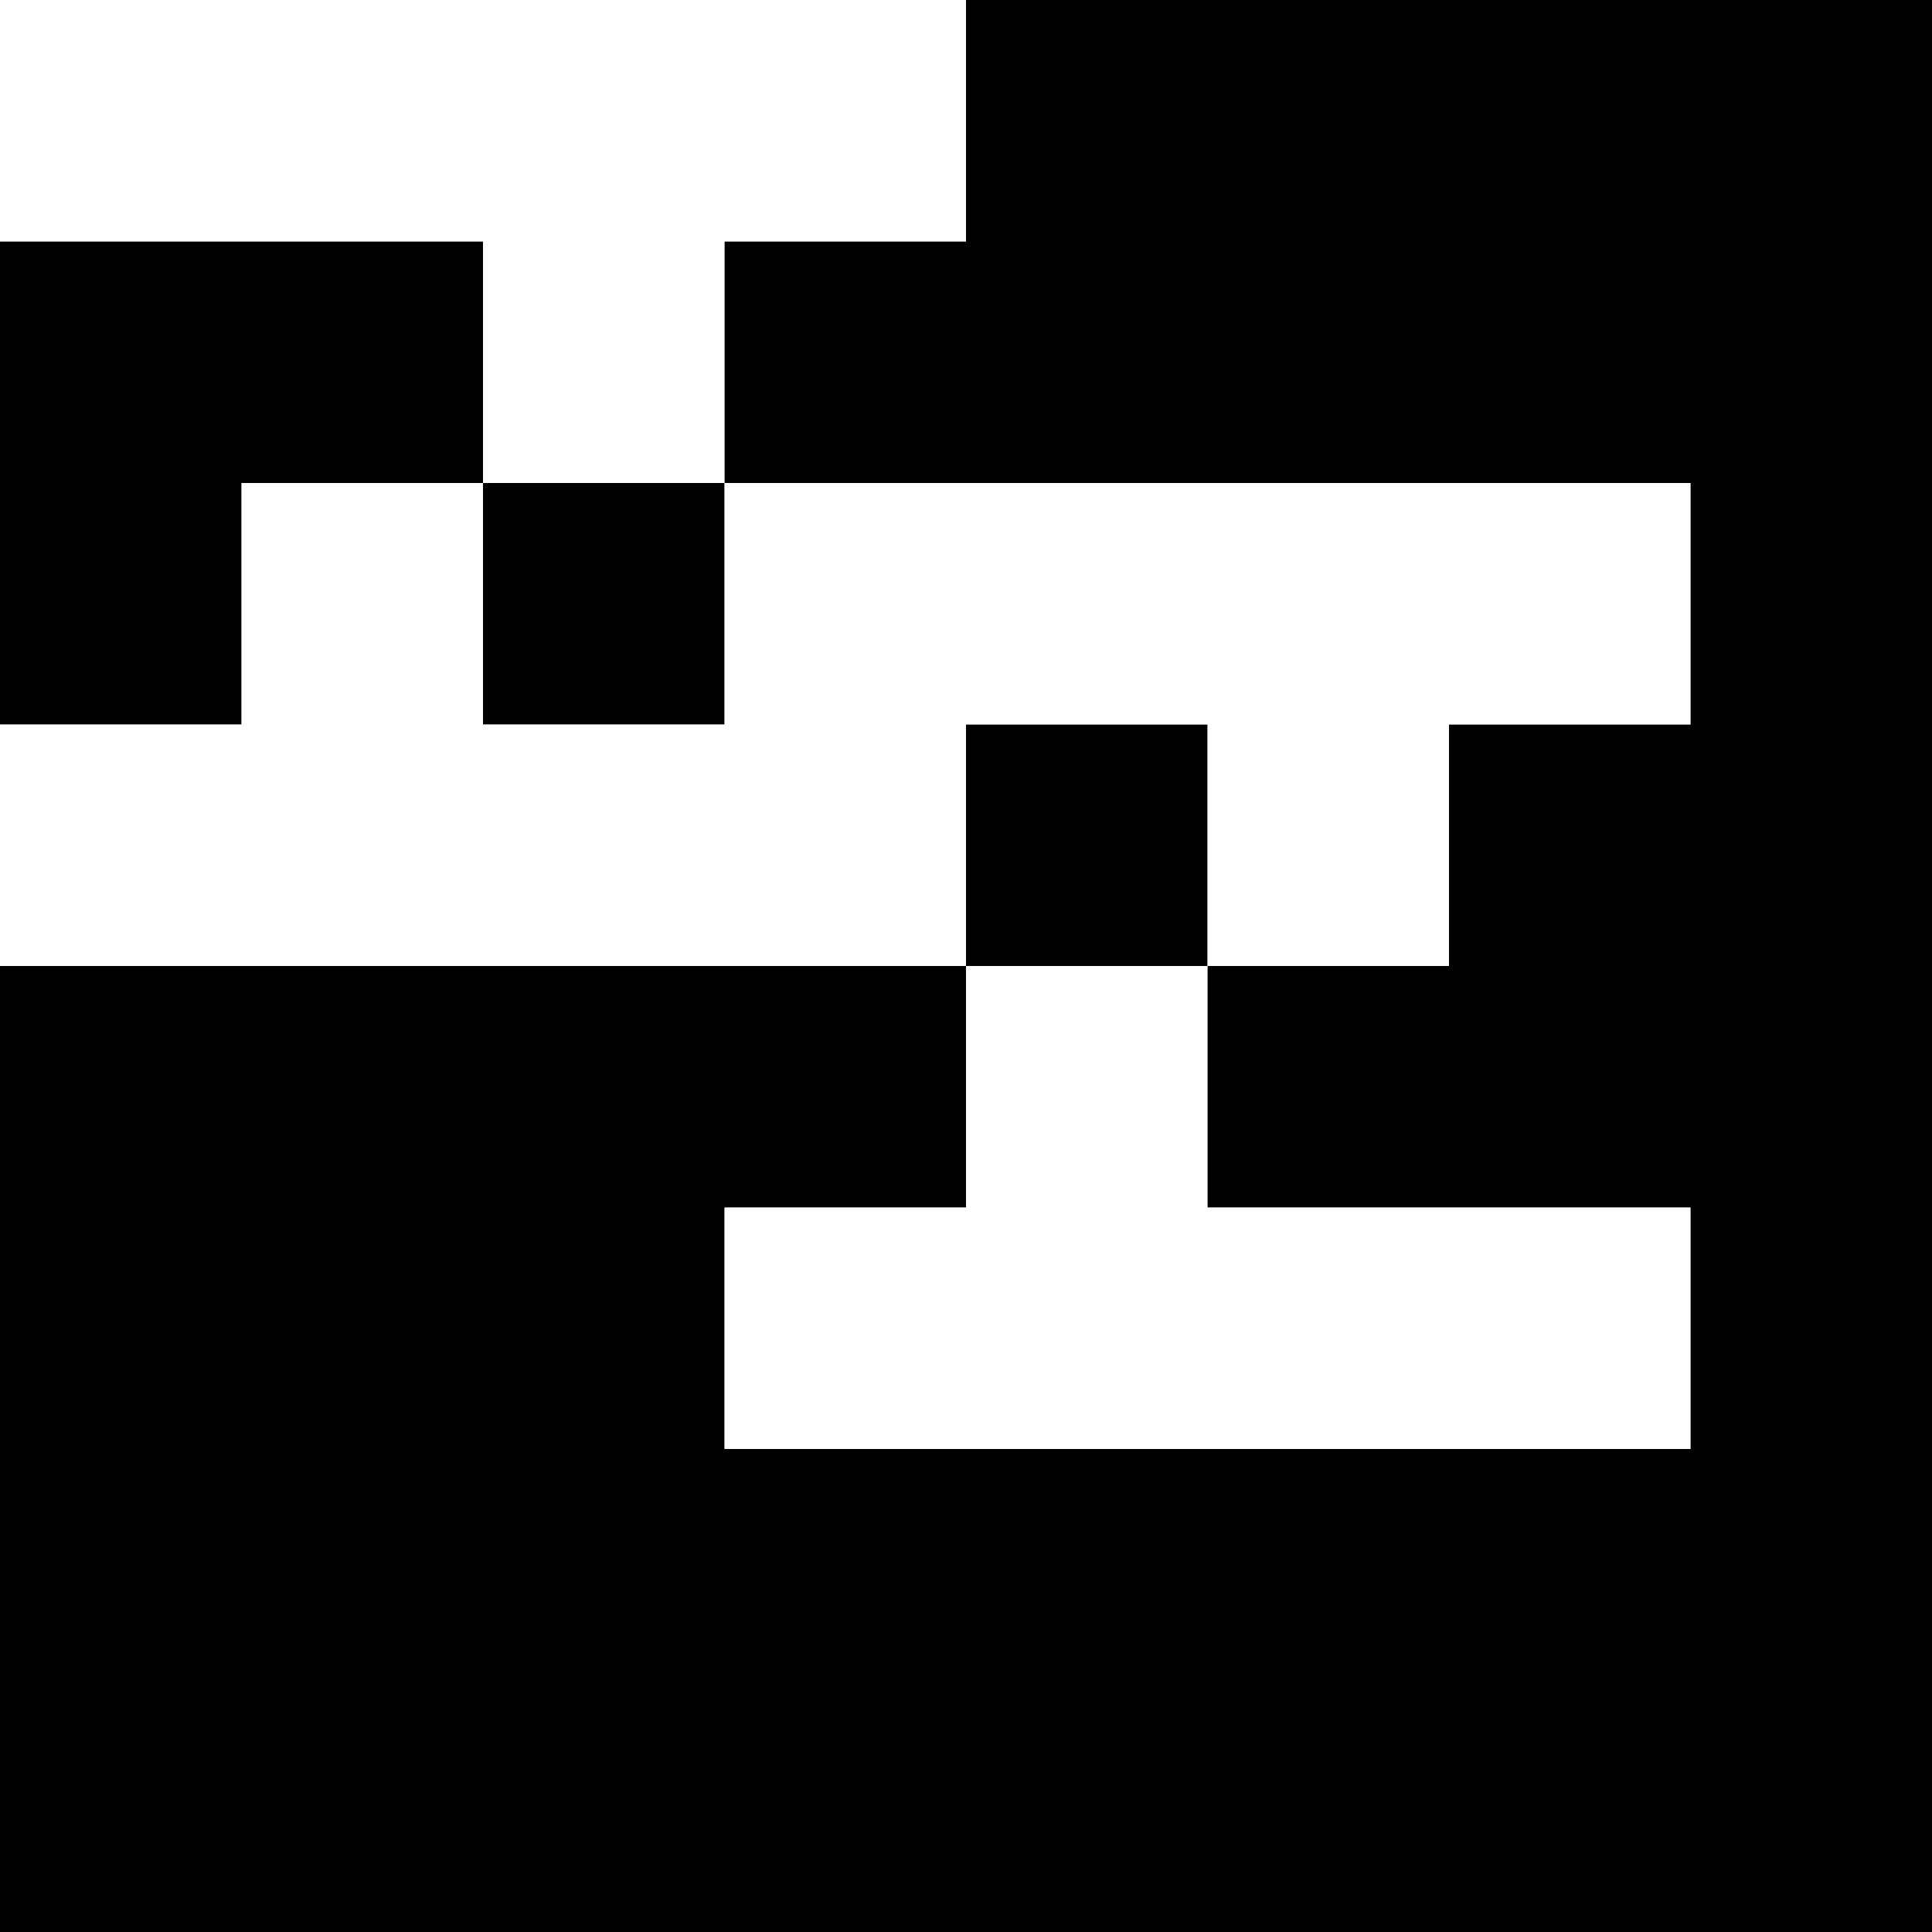
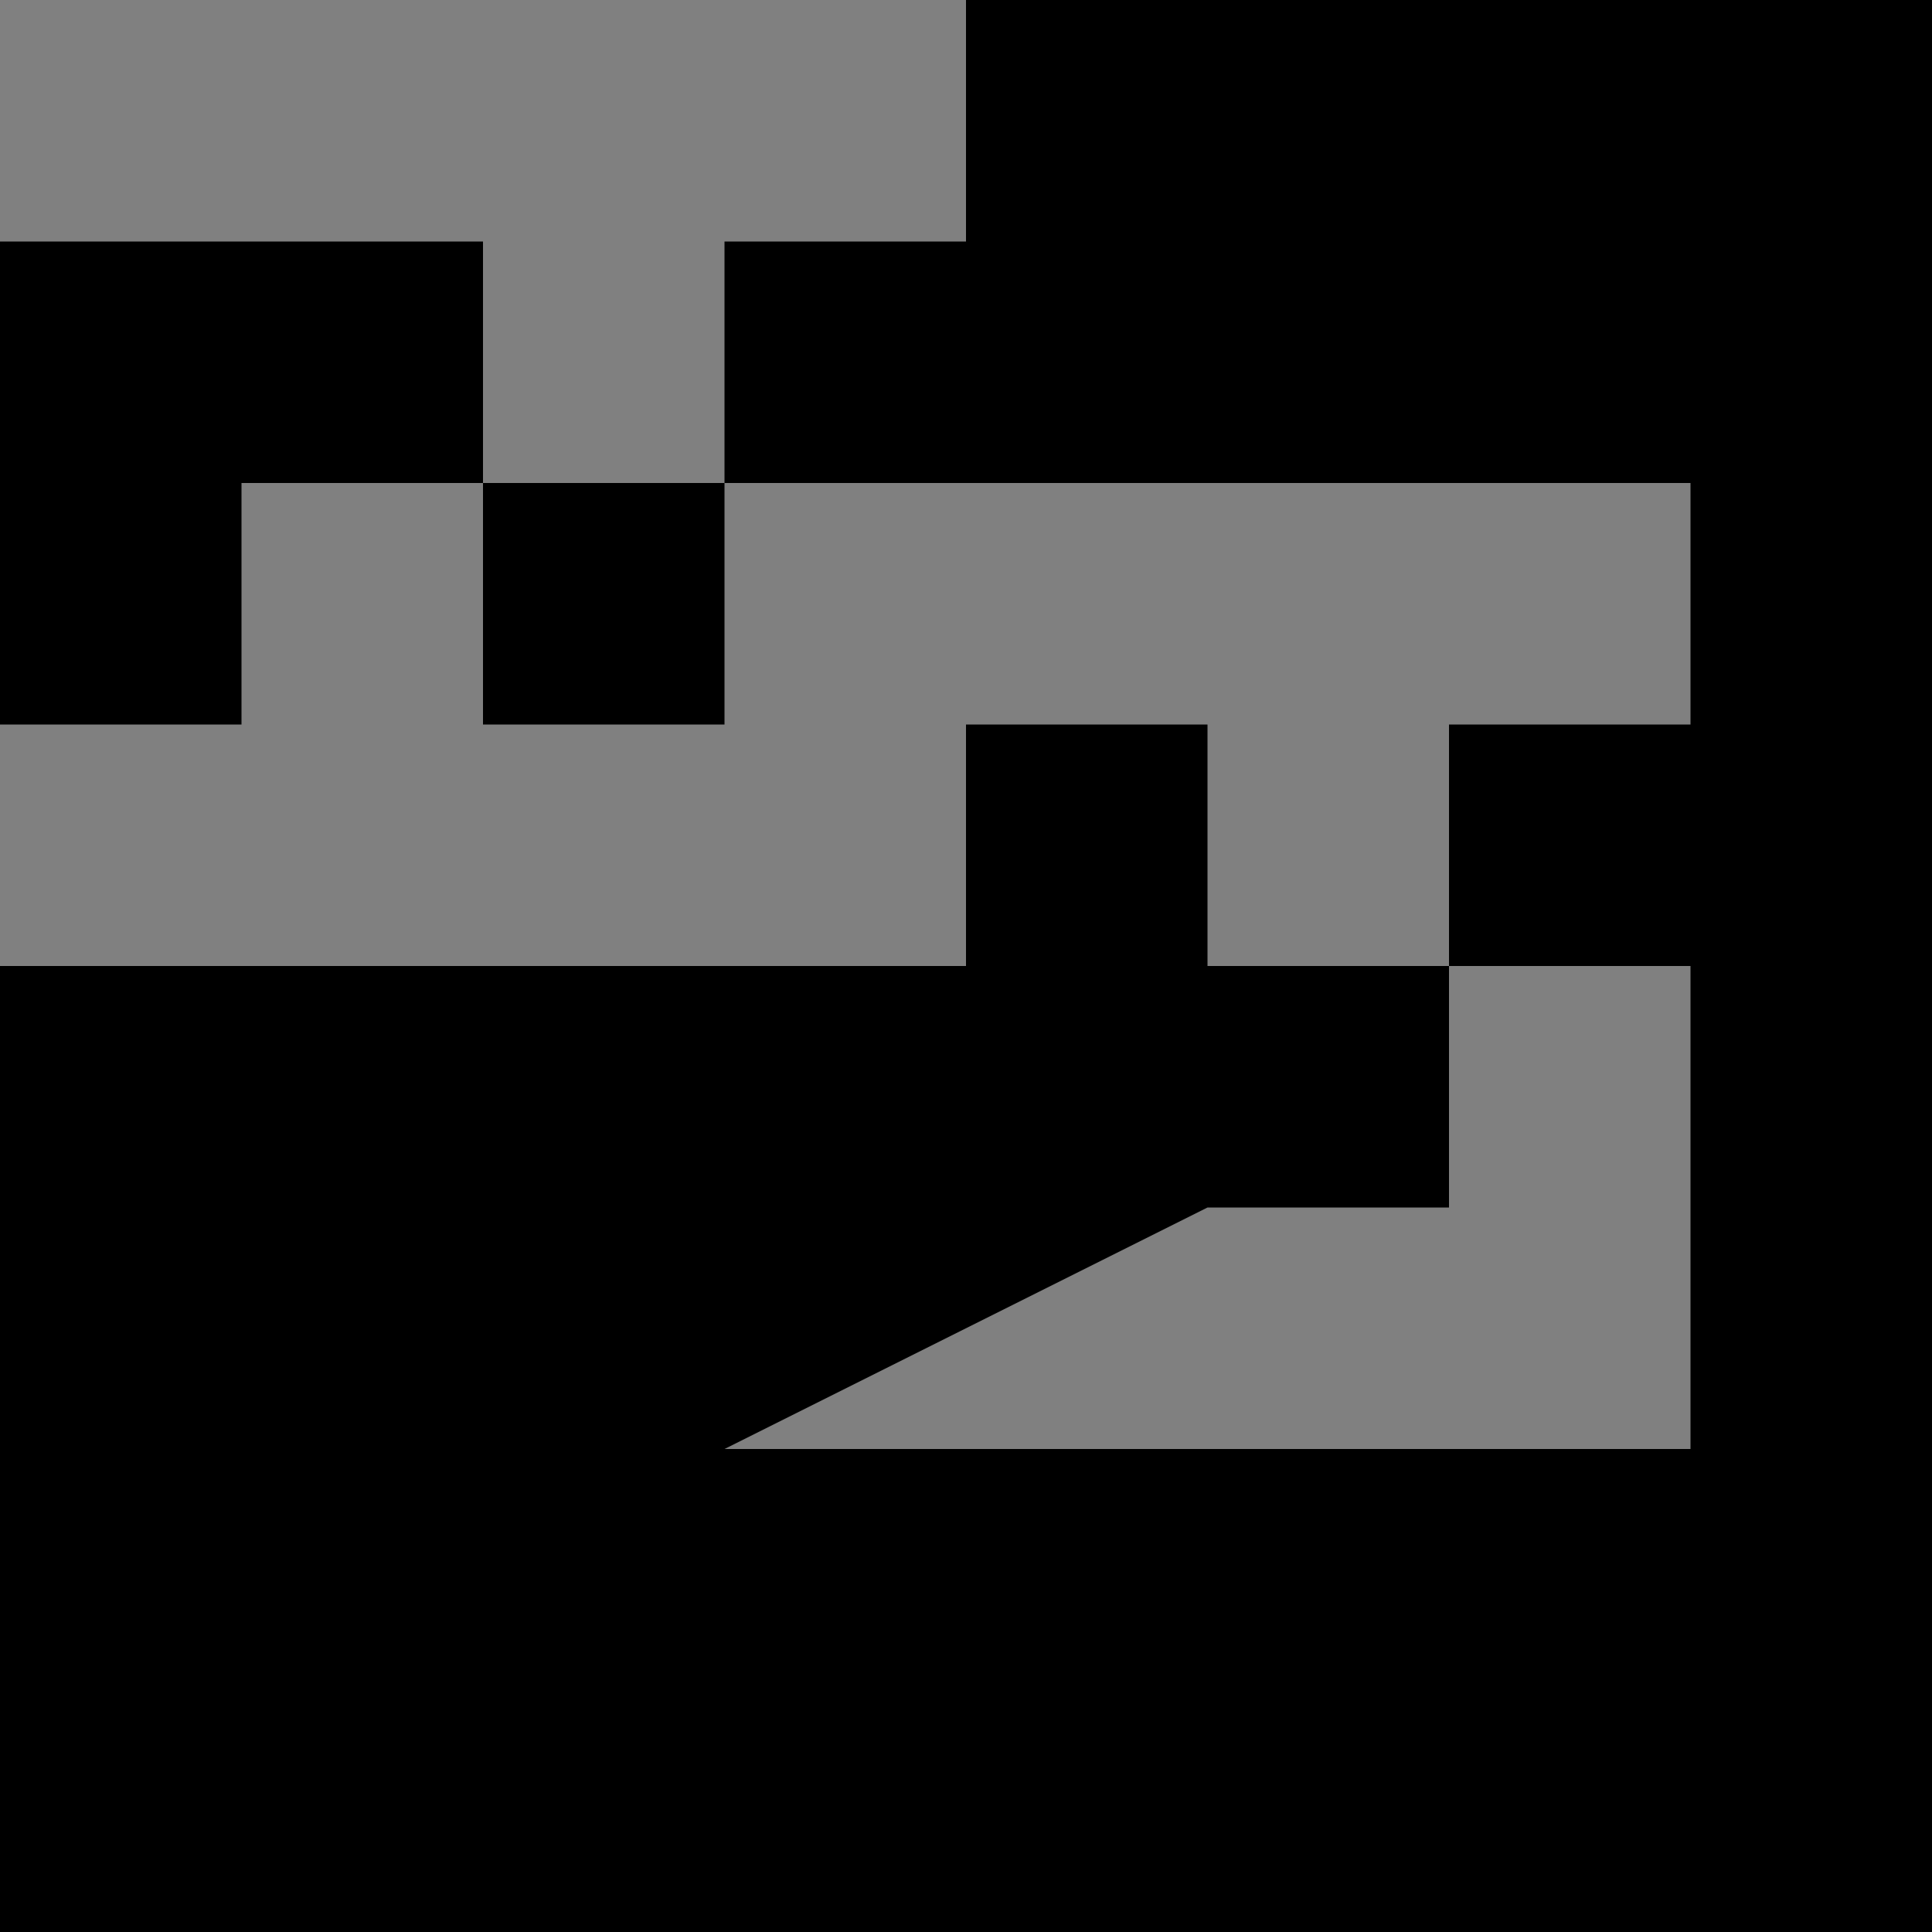
<svg xmlns="http://www.w3.org/2000/svg" viewBox="0 0 8 8">
  <rect x="0" y="0" width="8" height="8" fill="#808080" stroke="none" />
  <g id="status08" fill-rule="evenodd">
-     <path fill="#000000" fill-opacity="1" class="c0" d="M4,0h4v8h-8v-4h4v-1h1v1h1v-1h1v-1h-4v1h-1v-1h-1v1h-1v-2h2v1h1v-1h1zM3,6h4v-1h-2v-1h-1v1h-1z" />
-     <path fill="#ffffff" fill-opacity="1" class="c1" d="M0,0h4v1h-1v1h4v1h-1v1h-1v1h2v1h-4v-1h1v-1h-4v-1h1v-1h1v-1h-2zM2,3h1v-1h-1zM4,4h1v-1h-1z" />
+     <path fill="#000000" fill-opacity="1" class="c0" d="M4,0h4v8h-8v-4h4v-1h1v1h1v-1h1v-1h-4v1h-1v-1h-1v1h-1v-2h2v1h1v-1h1zM3,6h4v-1v-1h-1v1h-1z" />
  </g>
</svg>